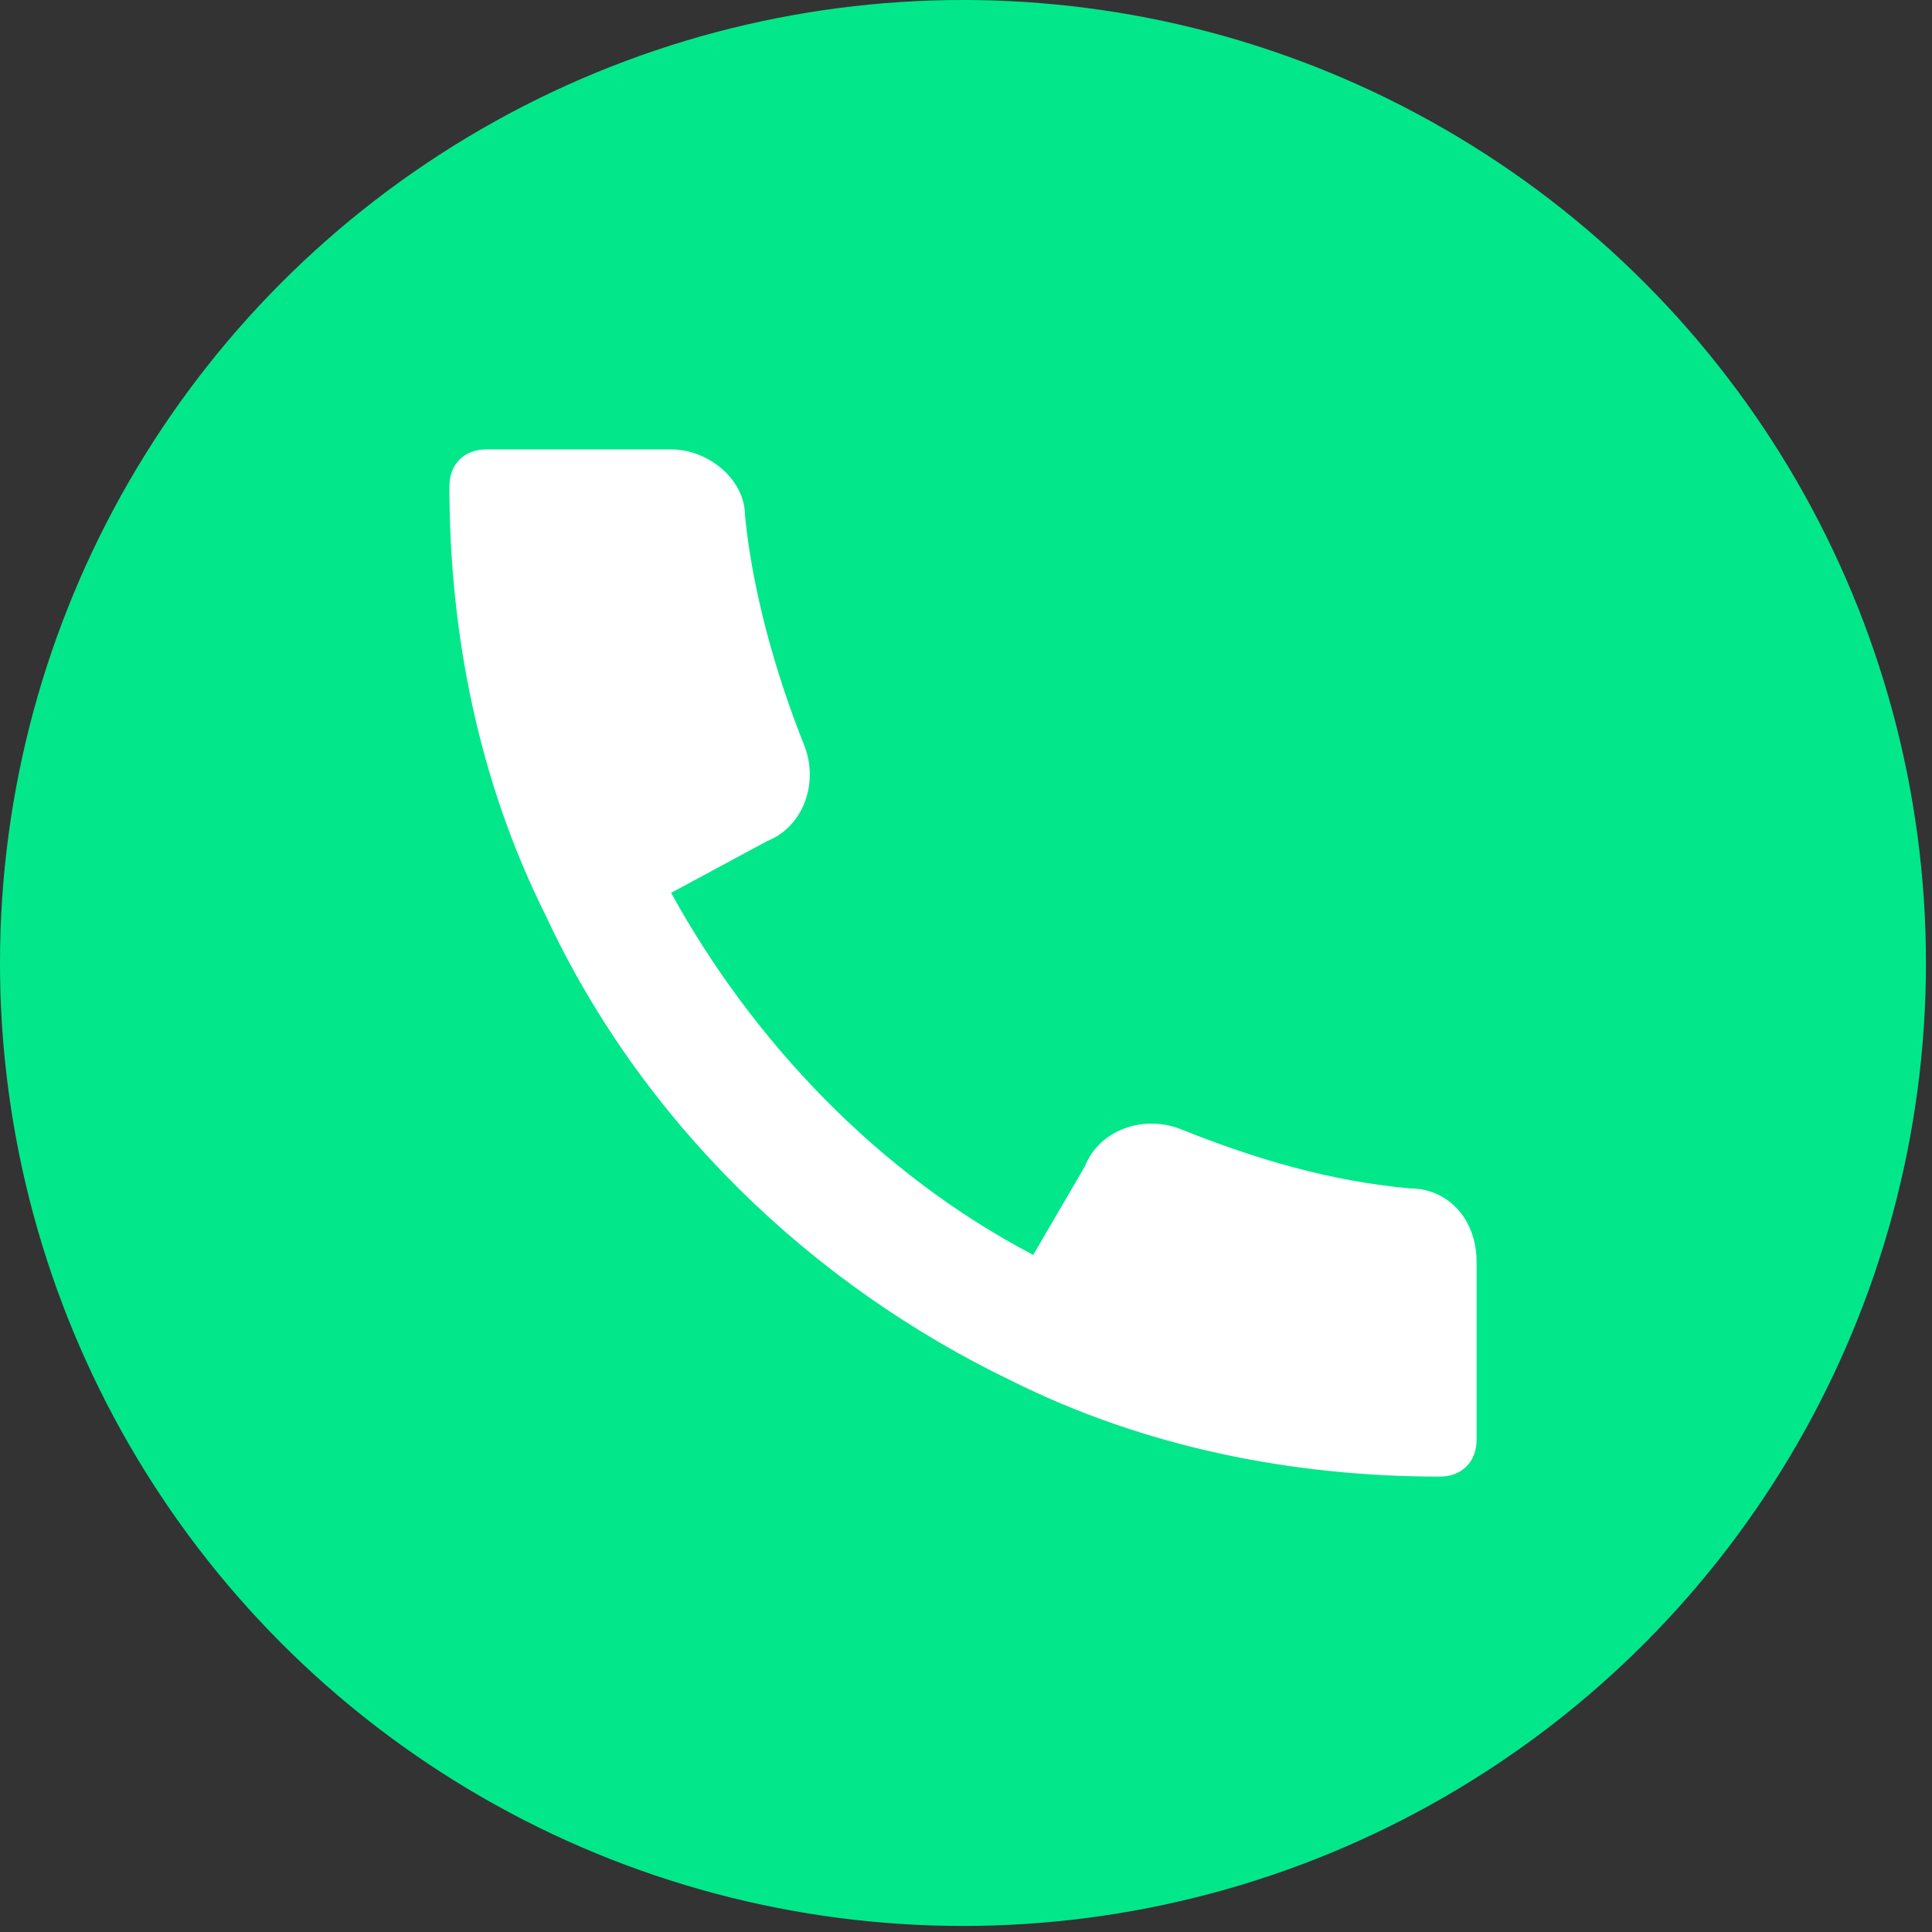
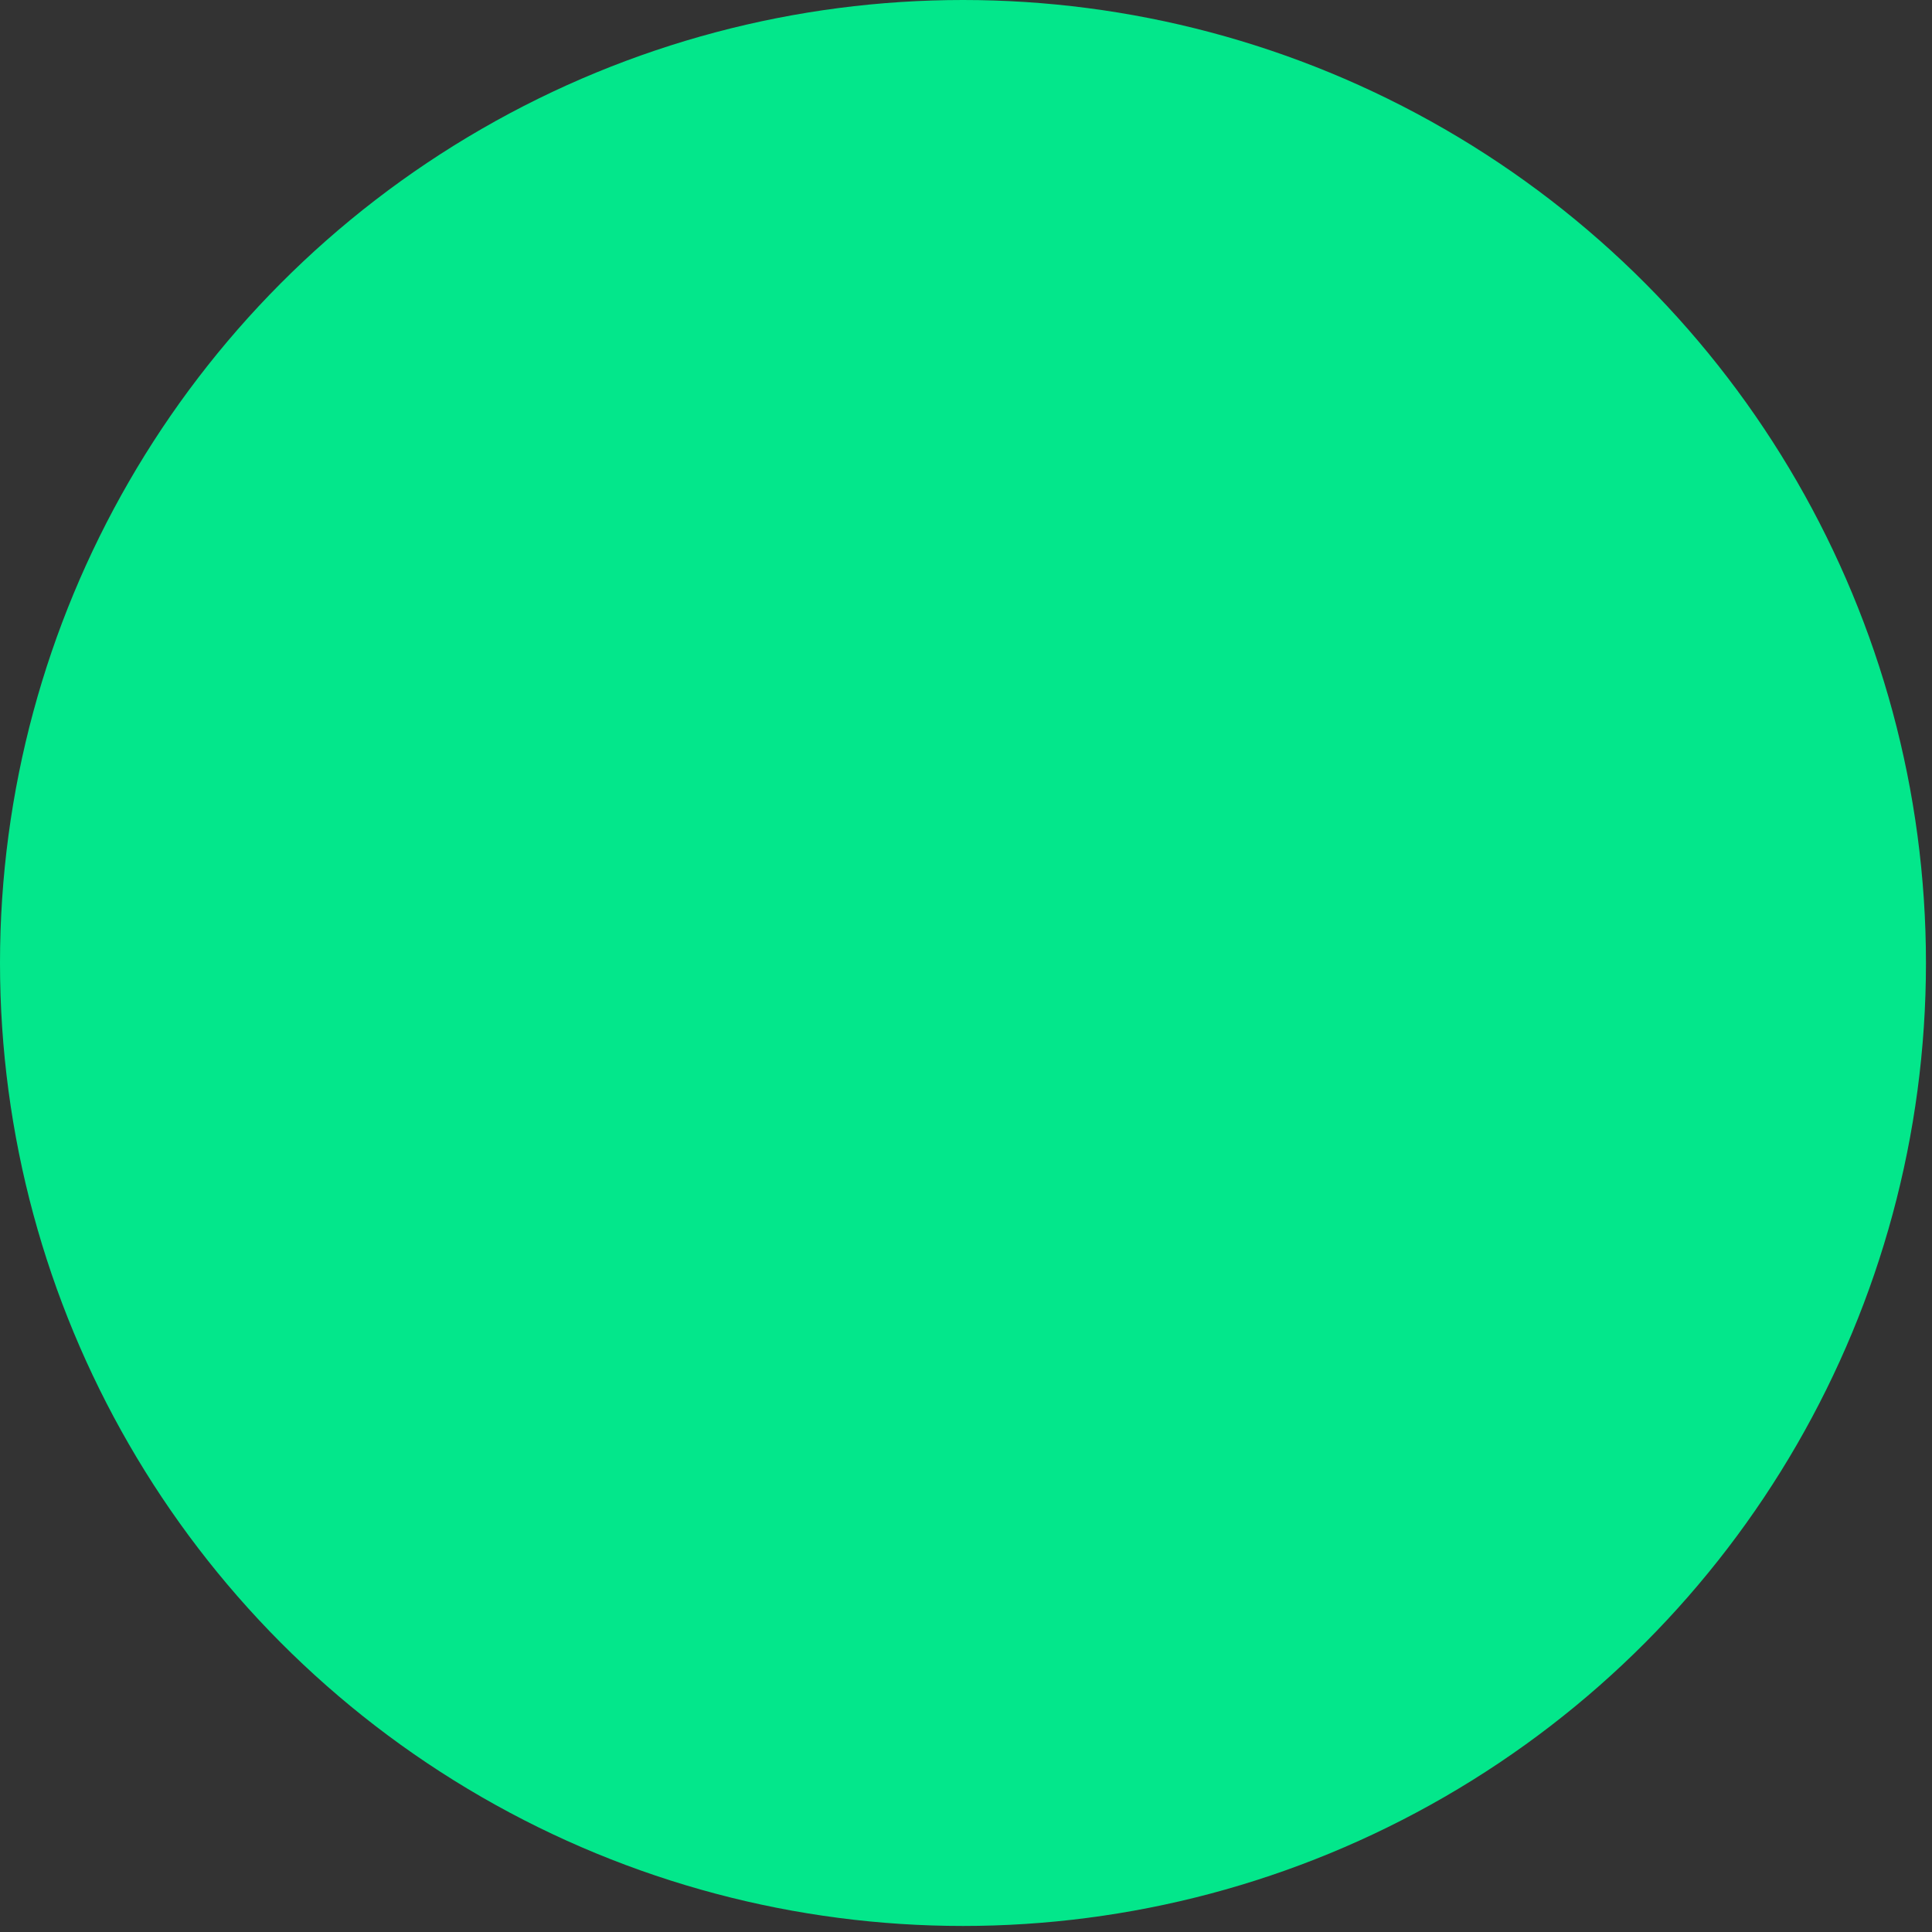
<svg xmlns="http://www.w3.org/2000/svg" width="39" height="39" viewBox="0 0 39 39" fill="none" style="color: rgb(204, 51, 102);">
  <rect x="0" y="0" width="39" height="39" fill="#333333" stroke="none" />
  <circle class="color-element" cx="19.439" cy="19.439" r="19.439" fill="rgb(3, 231, 139)" style="color: rgb(3, 231, 139);" />
-   <path d="M19.393 14.918C17.752 14.768 16.26 14.321 14.768 13.724C14.023 13.426 13.127 13.724 12.829 14.47L11.785 16.26C8.652 14.619 6.116 11.934 4.475 8.951L6.415 7.906C7.16 7.608 7.459 6.713 7.16 5.967C6.564 4.475 6.116 2.834 5.967 1.343C5.967 0.597 5.221 0 4.475 0H0.746C0.298 0 5.69062e-07 0.298 5.69062e-07 0.746C5.69062e-07 3.729 0.597 6.713 1.939 9.398C3.879 13.575 7.31 16.857 11.337 18.796C14.023 20.139 17.006 20.735 19.99 20.735C20.437 20.735 20.735 20.437 20.735 19.99V16.409C20.735 15.514 20.139 14.918 19.393 14.918Z" transform="translate(9.072 9.072)" fill="rgb(255, 255, 255)" />
</svg>